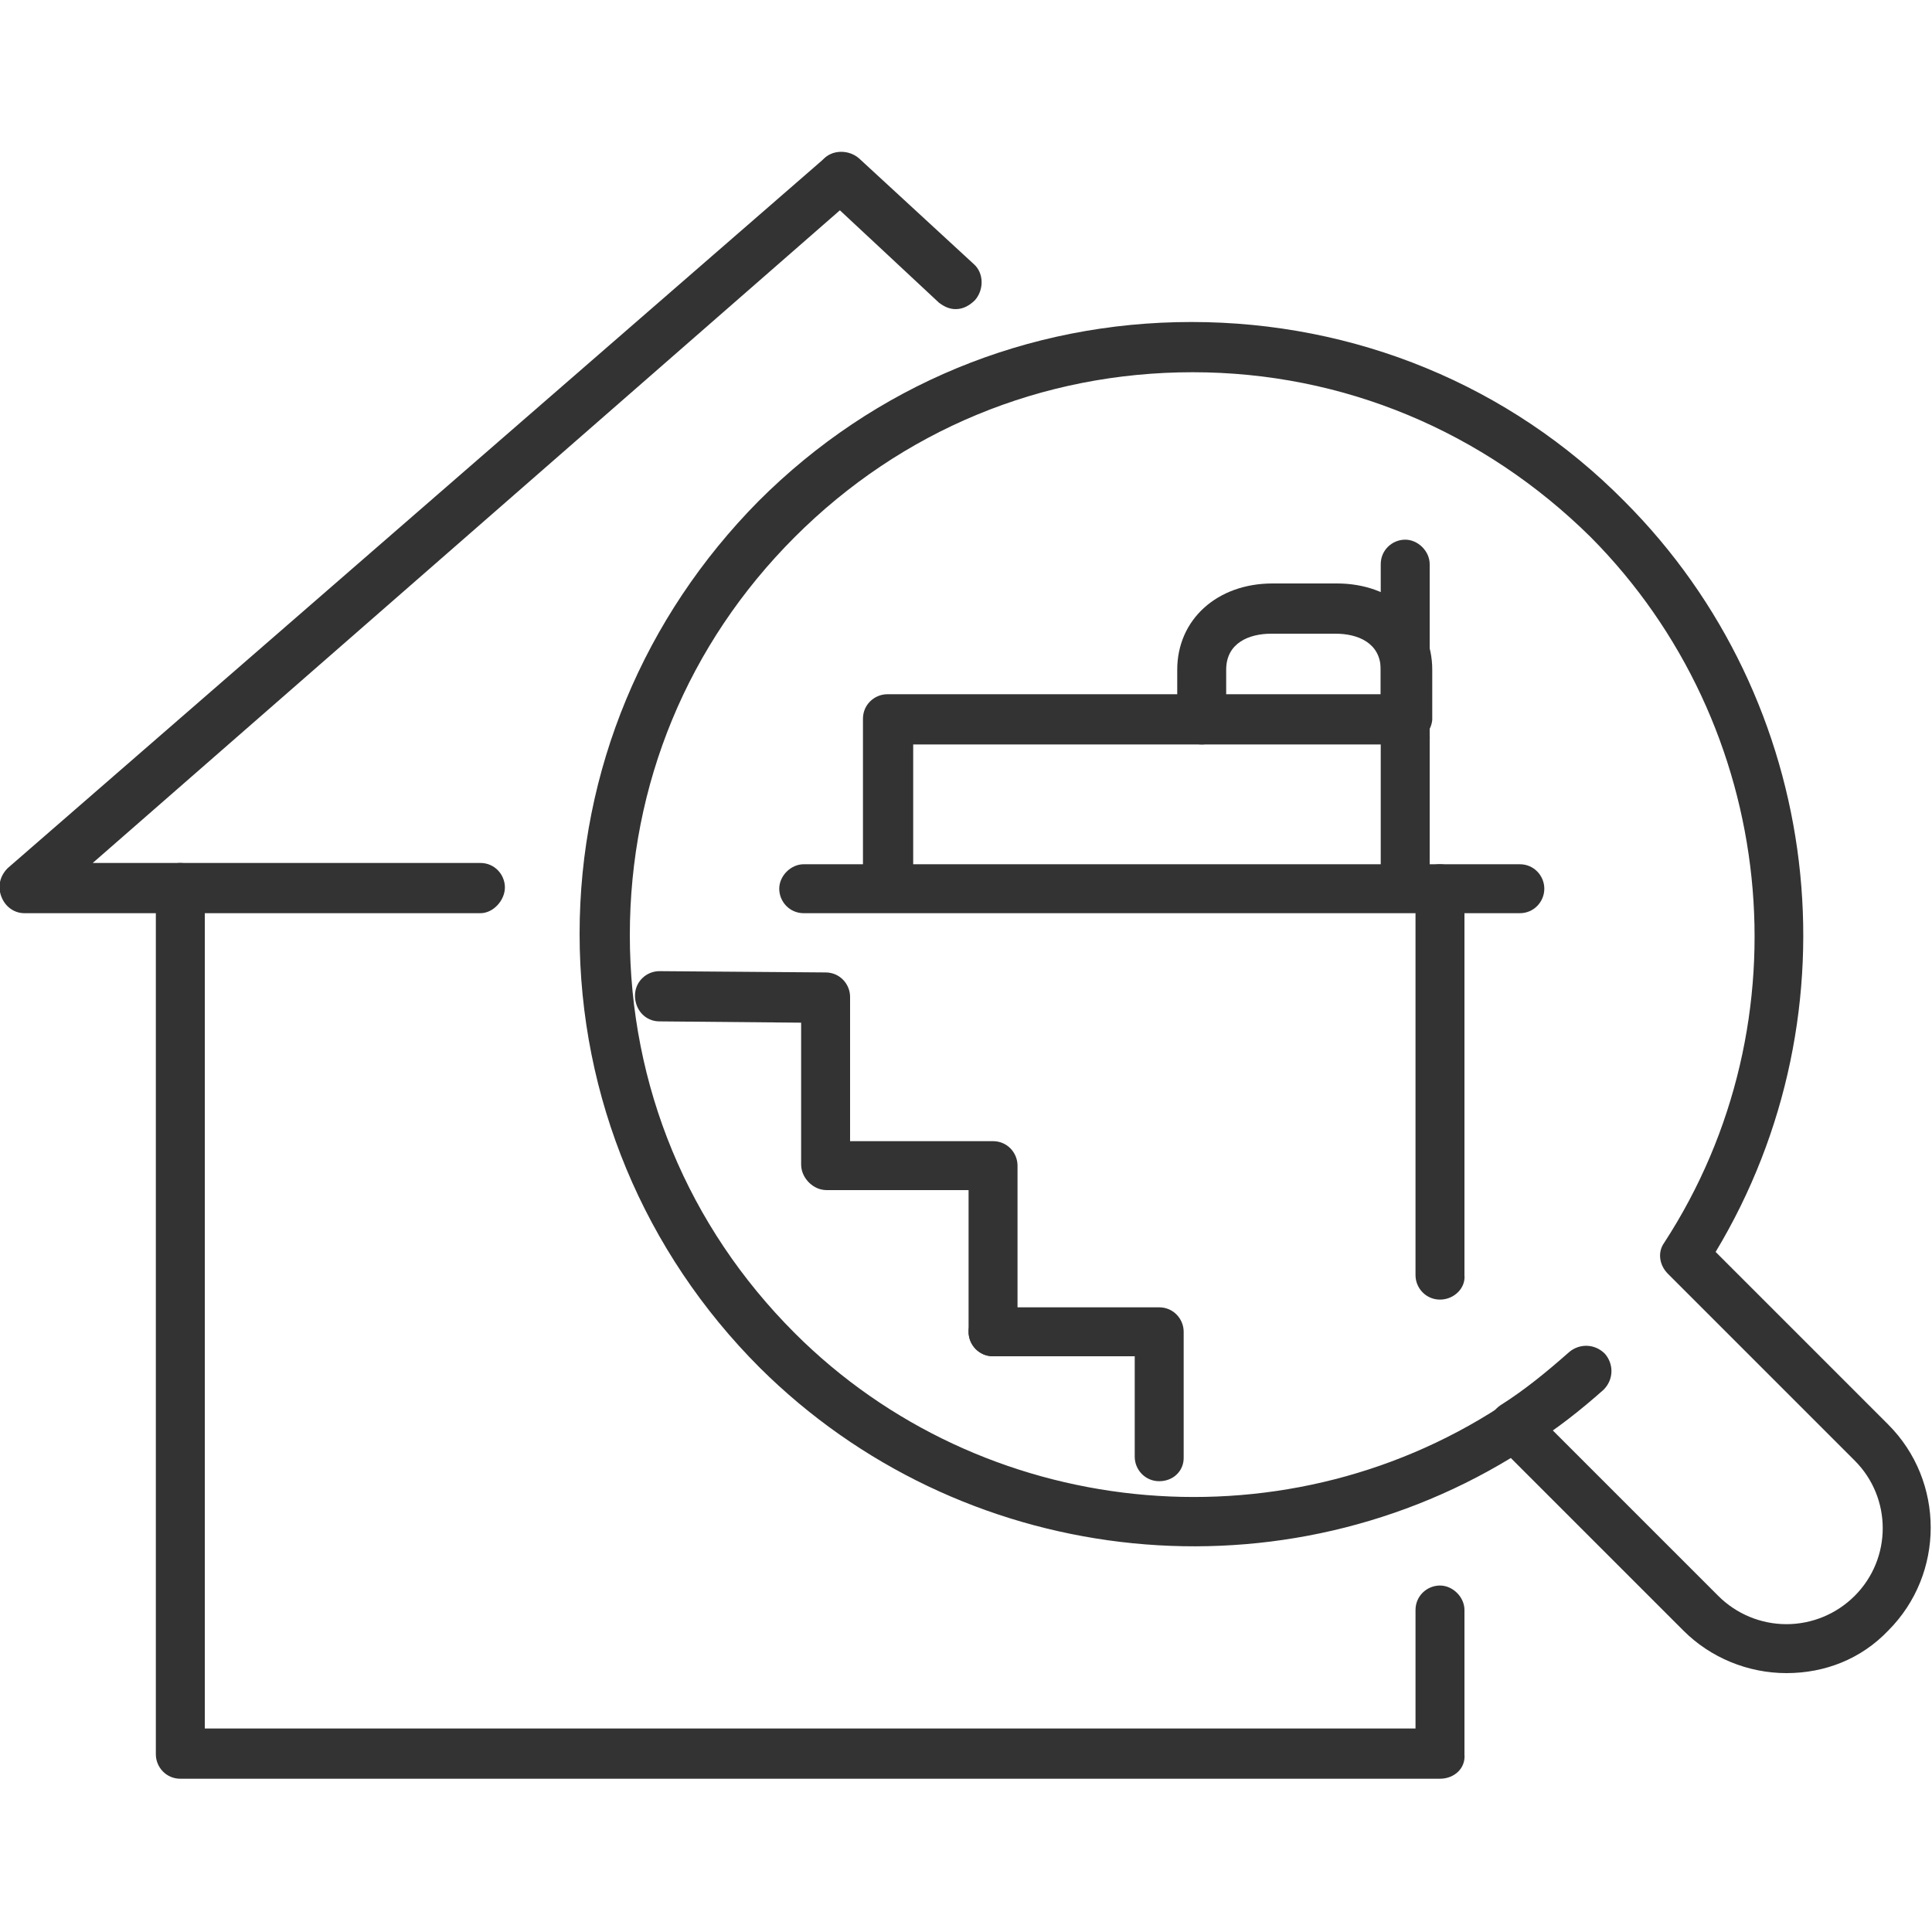
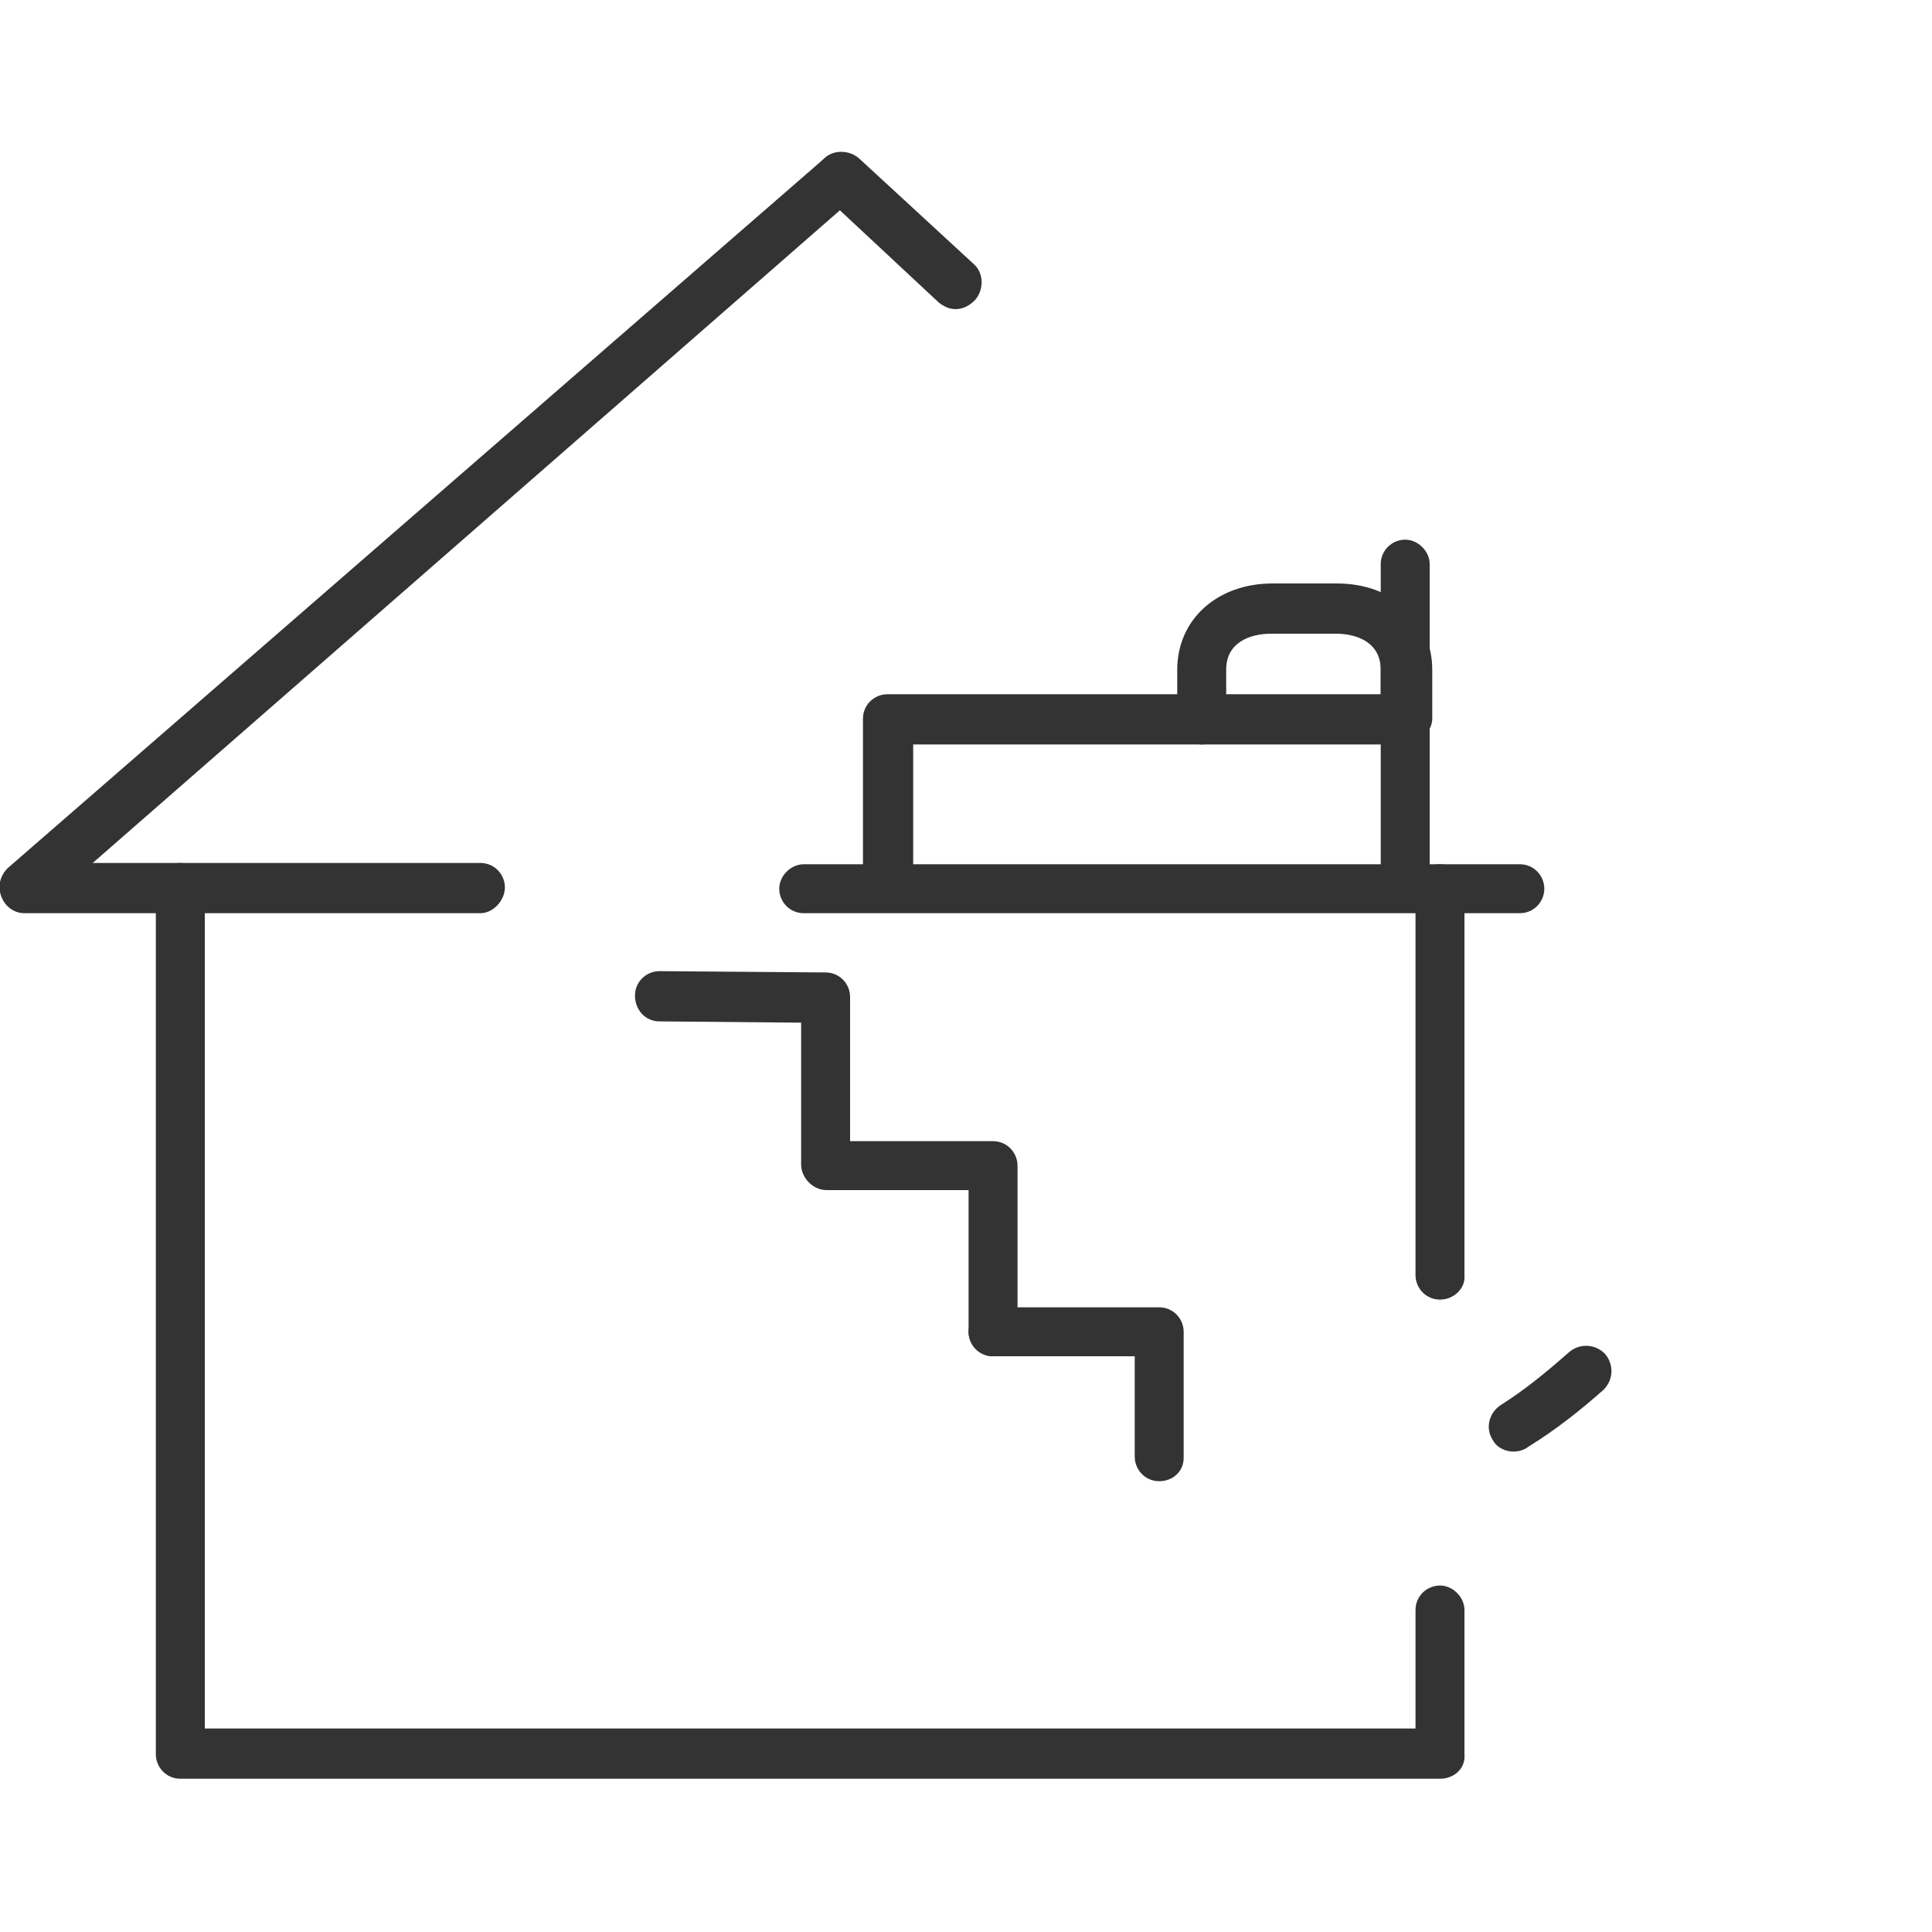
<svg xmlns="http://www.w3.org/2000/svg" version="1.1" id="圖層_1" x="0px" y="0px" viewBox="0 0 150 150" style="enable-background:new 0 0 150 150;" xml:space="preserve">
  <style type="text/css">
	.st0{fill:#333333;}
	.st1{fill:none;stroke:#333333;stroke-width:4;stroke-linecap:round;stroke-linejoin:round;stroke-miterlimit:10;}
</style>
  <g>
    <g>
      <path class="st0" d="M111.8,138.1H14c-1.1,0-1.9-0.9-1.9-1.9V68.9c0-1.1,0.9-1.9,1.9-1.9s1.9,0.9,1.9,1.9v65.3h94V125    c0-1.1,0.9-1.9,1.9-1.9s1.9,0.9,1.9,1.9v11.2C113.8,137.3,112.9,138.1,111.8,138.1z" />
    </g>
    <g>
-       <path class="st1" d="M65.2,13.9" />
-     </g>
+       </g>
    <g>
      <path class="st0" d="M37.3,70.9H1.9c-0.8,0-1.5-0.5-1.8-1.3c-0.3-0.8-0.1-1.6,0.5-2.2L64,12.3c0.8-0.7,2-0.6,2.7,0.2    c0.7,0.8,0.6,2-0.2,2.7L7.2,67h30.1c1.1,0,1.9,0.9,1.9,1.9S38.3,70.9,37.3,70.9z" />
    </g>
    <g>
-       <path class="st1" d="M65.4,13.9" />
-     </g>
+       </g>
    <g>
      <path class="st0" d="M74.2,24c-0.5,0-0.9-0.2-1.3-0.5L64,15.2c-0.8-0.7-0.8-2-0.1-2.8c0.7-0.8,2-0.8,2.8-0.1l8.9,8.2    c0.8,0.7,0.8,2,0.1,2.8C75.3,23.7,74.8,24,74.2,24z" />
    </g>
    <g>
-       <path class="st0" d="M138.7,129.9c-3,0-5.9-1.2-8-3.3l-13.4-13.4c-18.6,11.3-42.8,8.4-58.3-7C50,97.2,45,85.2,45,72.5    S50,47.9,58.9,38.9c9-9,20.9-13.9,33.6-13.9s24.7,4.9,33.6,13.9c15.5,15.5,18.3,39.7,7.1,58.3l13.4,13.4l0,0    c4.4,4.4,4.4,11.6,0,16C144.5,128.8,141.7,129.9,138.7,129.9z M117.5,108.8c0.5,0,1,0.2,1.4,0.6l14.5,14.5    c1.4,1.4,3.3,2.2,5.3,2.2s3.9-0.8,5.3-2.2c2.9-2.9,2.9-7.6,0-10.5l-14.5-14.5c-0.7-0.7-0.8-1.7-0.3-2.4    c11.2-17.2,8.8-40.2-5.7-54.8c-8.3-8.2-19.2-12.8-30.9-12.8s-22.6,4.5-30.9,12.8c-8.3,8.3-12.8,19.2-12.8,30.9s4.5,22.6,12.8,30.9    c14.5,14.5,37.6,16.9,54.8,5.7C116.8,108.9,117.1,108.8,117.5,108.8z" />
-     </g>
+       </g>
    <g>
      <path class="st0" d="M117.5,112.7c-0.6,0-1.3-0.3-1.6-0.9c-0.6-0.9-0.3-2.1,0.6-2.7c1.9-1.2,3.6-2.6,5.3-4.1    c0.8-0.7,2-0.7,2.8,0.1c0.7,0.8,0.7,2-0.1,2.8c-1.8,1.6-3.7,3.1-5.8,4.4C118.3,112.6,117.9,112.7,117.5,112.7z" />
    </g>
    <g>
      <path class="st0" d="M118,70.9H62.4c-1.1,0-1.9-0.9-1.9-1.9s0.9-1.9,1.9-1.9H118c1.1,0,1.9,0.9,1.9,1.9S119.1,70.9,118,70.9z" />
    </g>
    <g>
      <path class="st0" d="M111.8,100.9c-1.1,0-1.9-0.9-1.9-1.9v-30c0-1.1,0.9-1.9,1.9-1.9s1.9,0.9,1.9,1.9v30    C113.8,100,112.9,100.9,111.8,100.9z" />
    </g>
    <g>
      <path class="st0" d="M109.1,69.4c-1.1,0-1.9-0.9-1.9-1.9v-9.7H70.9v9.7c0,1.1-0.9,1.9-1.9,1.9S67,68.6,67,67.5V55.8    c0-1.1,0.9-1.9,1.9-1.9h40.2c1.1,0,1.9,0.9,1.9,1.9v11.7C111.1,68.6,110.2,69.4,109.1,69.4z" />
    </g>
    <g>
      <path class="st0" d="M109.1,59.1c-1.1,0-1.9-0.9-1.9-1.9V43.8c0-1.1,0.9-1.9,1.9-1.9s1.9,0.9,1.9,1.9v13.3    C111.1,58.2,110.2,59.1,109.1,59.1z" />
    </g>
    <g>
      <path class="st0" d="M109.1,57.8c-1.1,0-1.9-0.9-1.9-1.9v-3.9c0-2.1-1.8-2.8-3.5-2.8h-5c-1.7,0-3.5,0.7-3.5,2.8v3.9    c0,1.1-0.9,1.9-1.9,1.9s-1.9-0.9-1.9-1.9v-3.9c0-3.9,3.1-6.7,7.4-6.7h5c4.3,0,7.4,2.8,7.4,6.7v3.9    C111.1,56.9,110.2,57.8,109.1,57.8z" />
    </g>
    <g>
      <path class="st0" d="M90,115c-1.1,0-1.9-0.9-1.9-1.9v-7.8h-11c-1.1,0-1.9-0.9-1.9-1.9s0.9-1.9,1.9-1.9H90c1.1,0,1.9,0.9,1.9,1.9    v9.8C91.9,114.2,91.1,115,90,115z" />
    </g>
    <g>
      <path class="st0" d="M77.1,105.3c-1.1,0-1.9-0.9-1.9-1.9v-11h-11c-1.1,0-1.9-0.9-1.9-1.9s0.9-1.9,1.9-1.9h12.9    c1.1,0,1.9,0.9,1.9,1.9v12.9C79,104.4,78.1,105.3,77.1,105.3z" />
    </g>
    <g>
      <path class="st0" d="M64.1,92.3c-1.1,0-1.9-0.9-1.9-1.9v-11l-11-0.1c-1.1,0-1.9-0.9-1.9-2c0-1.1,0.9-1.9,1.9-1.9c0,0,0,0,0,0    l12.9,0.1c1.1,0,1.9,0.9,1.9,1.9v12.9C66.1,91.5,65.2,92.3,64.1,92.3z" />
    </g>
  </g>
</svg>